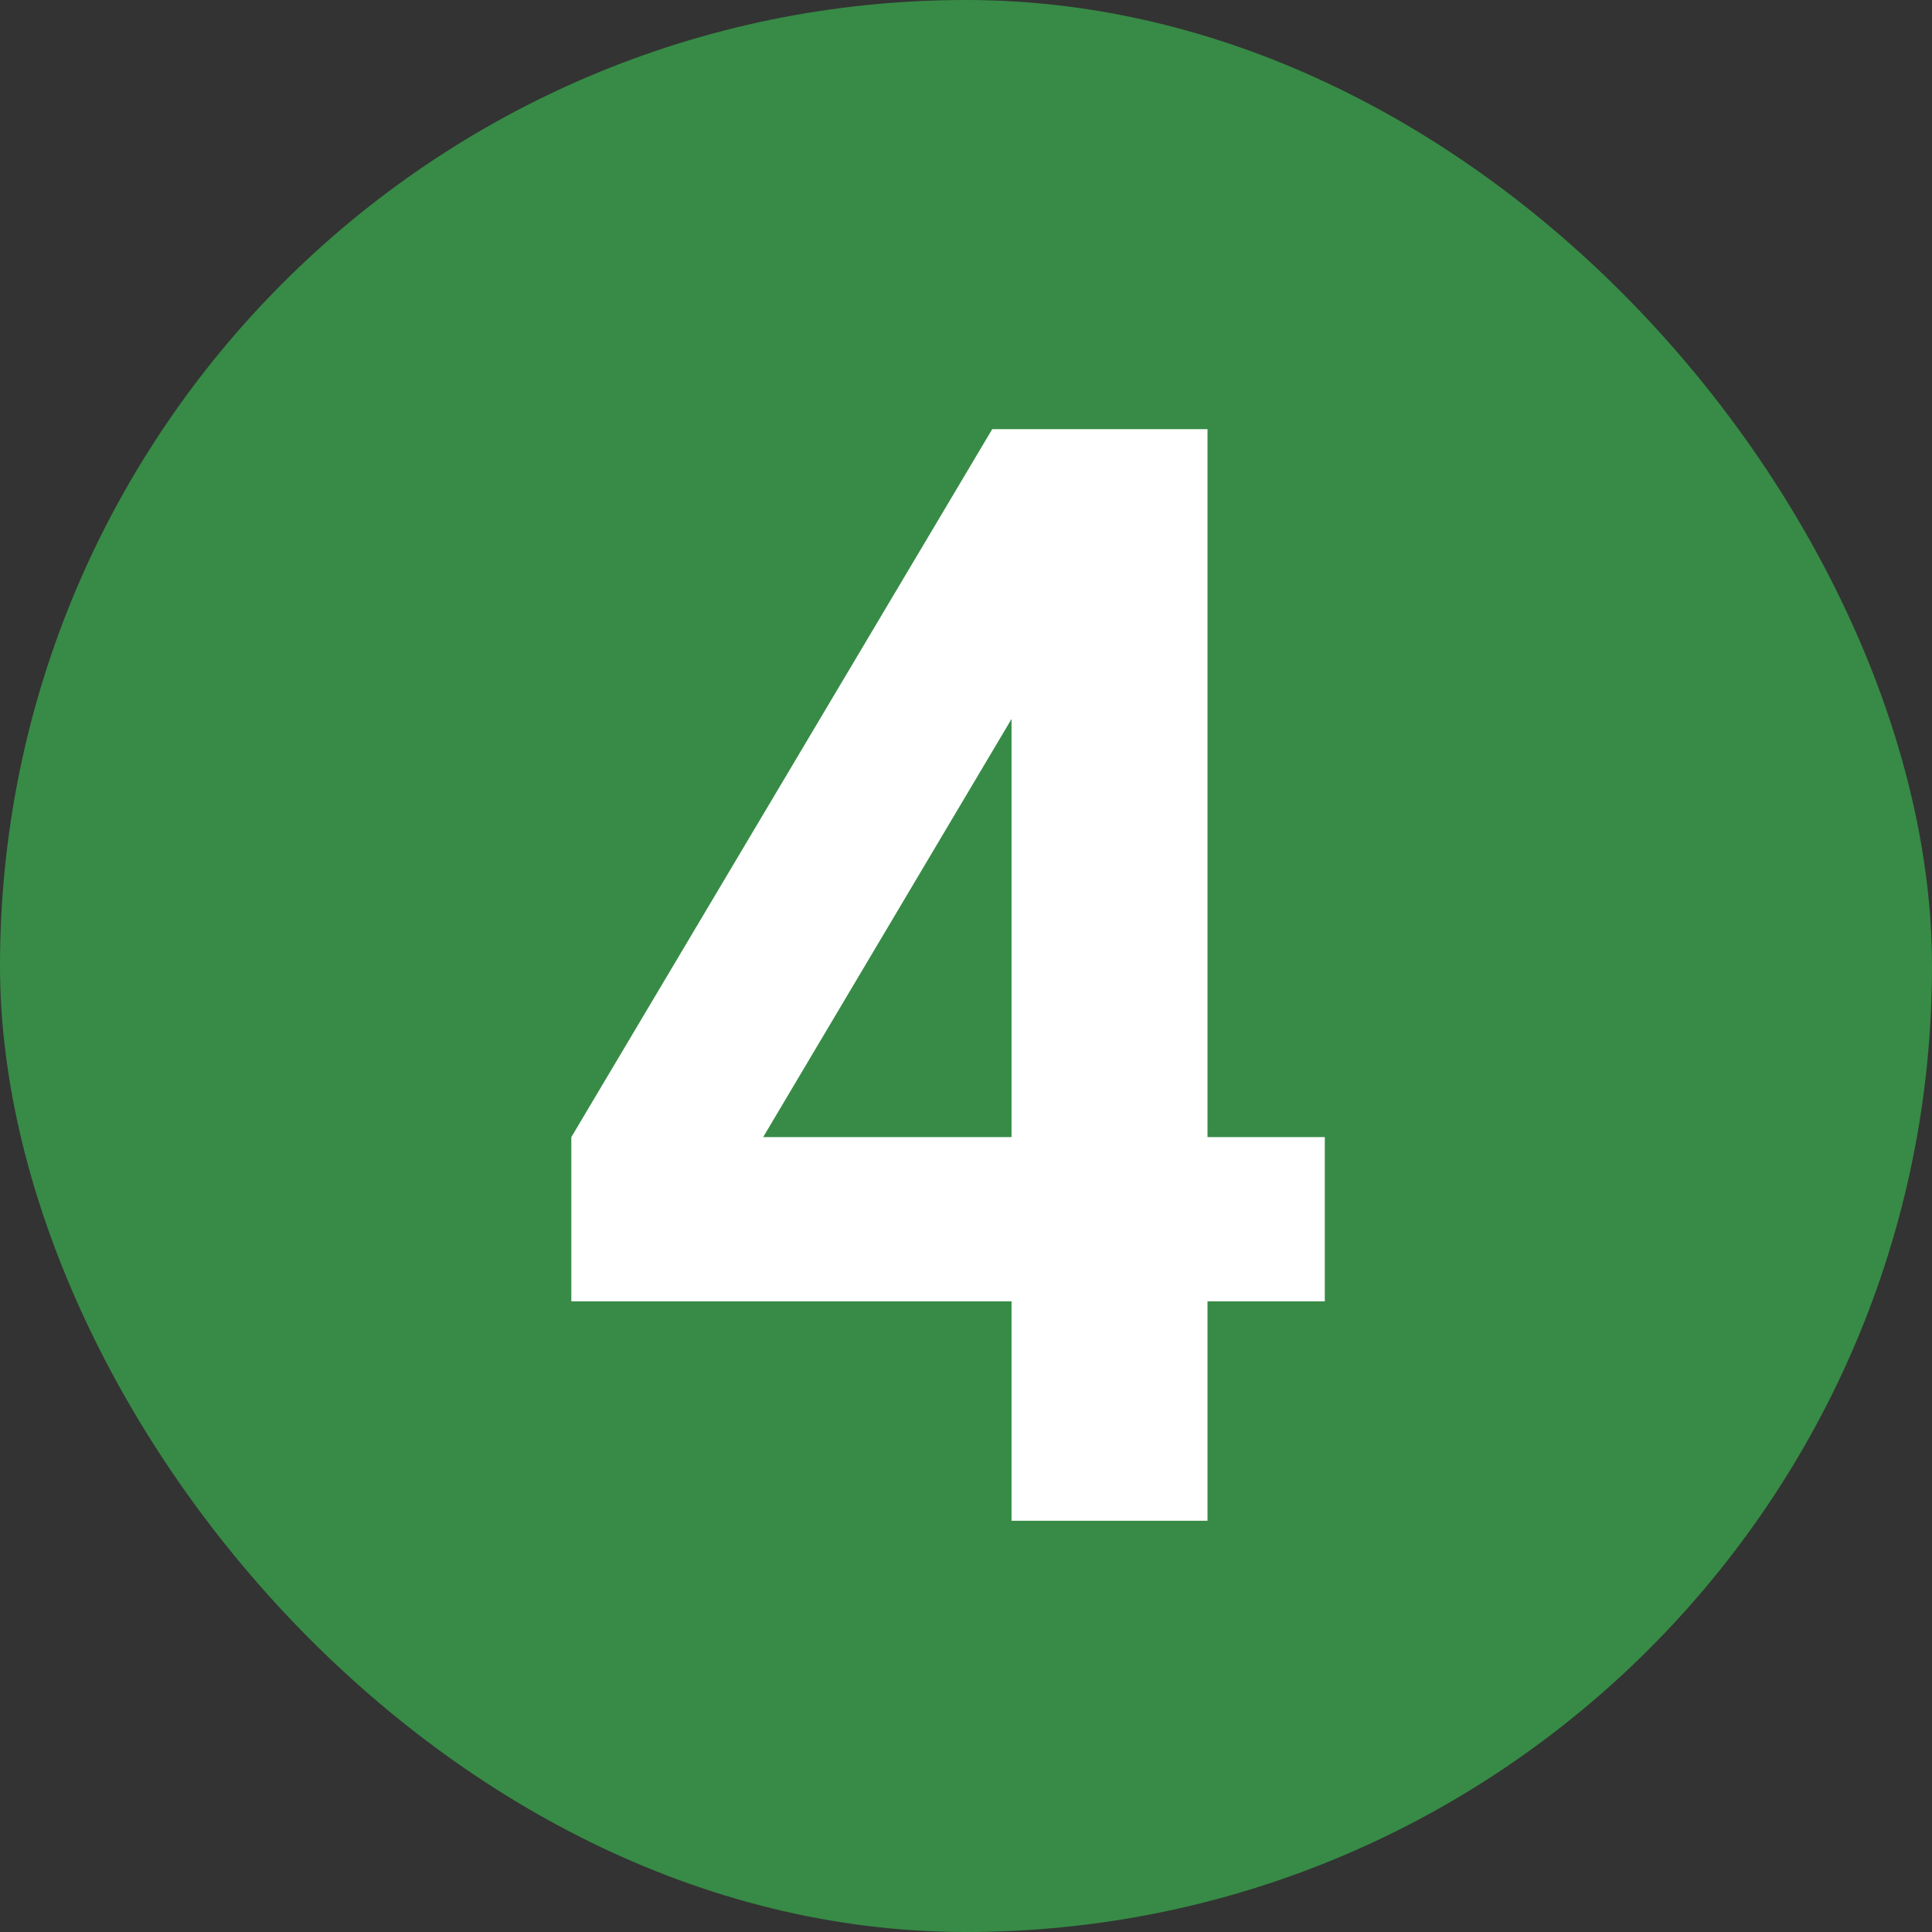
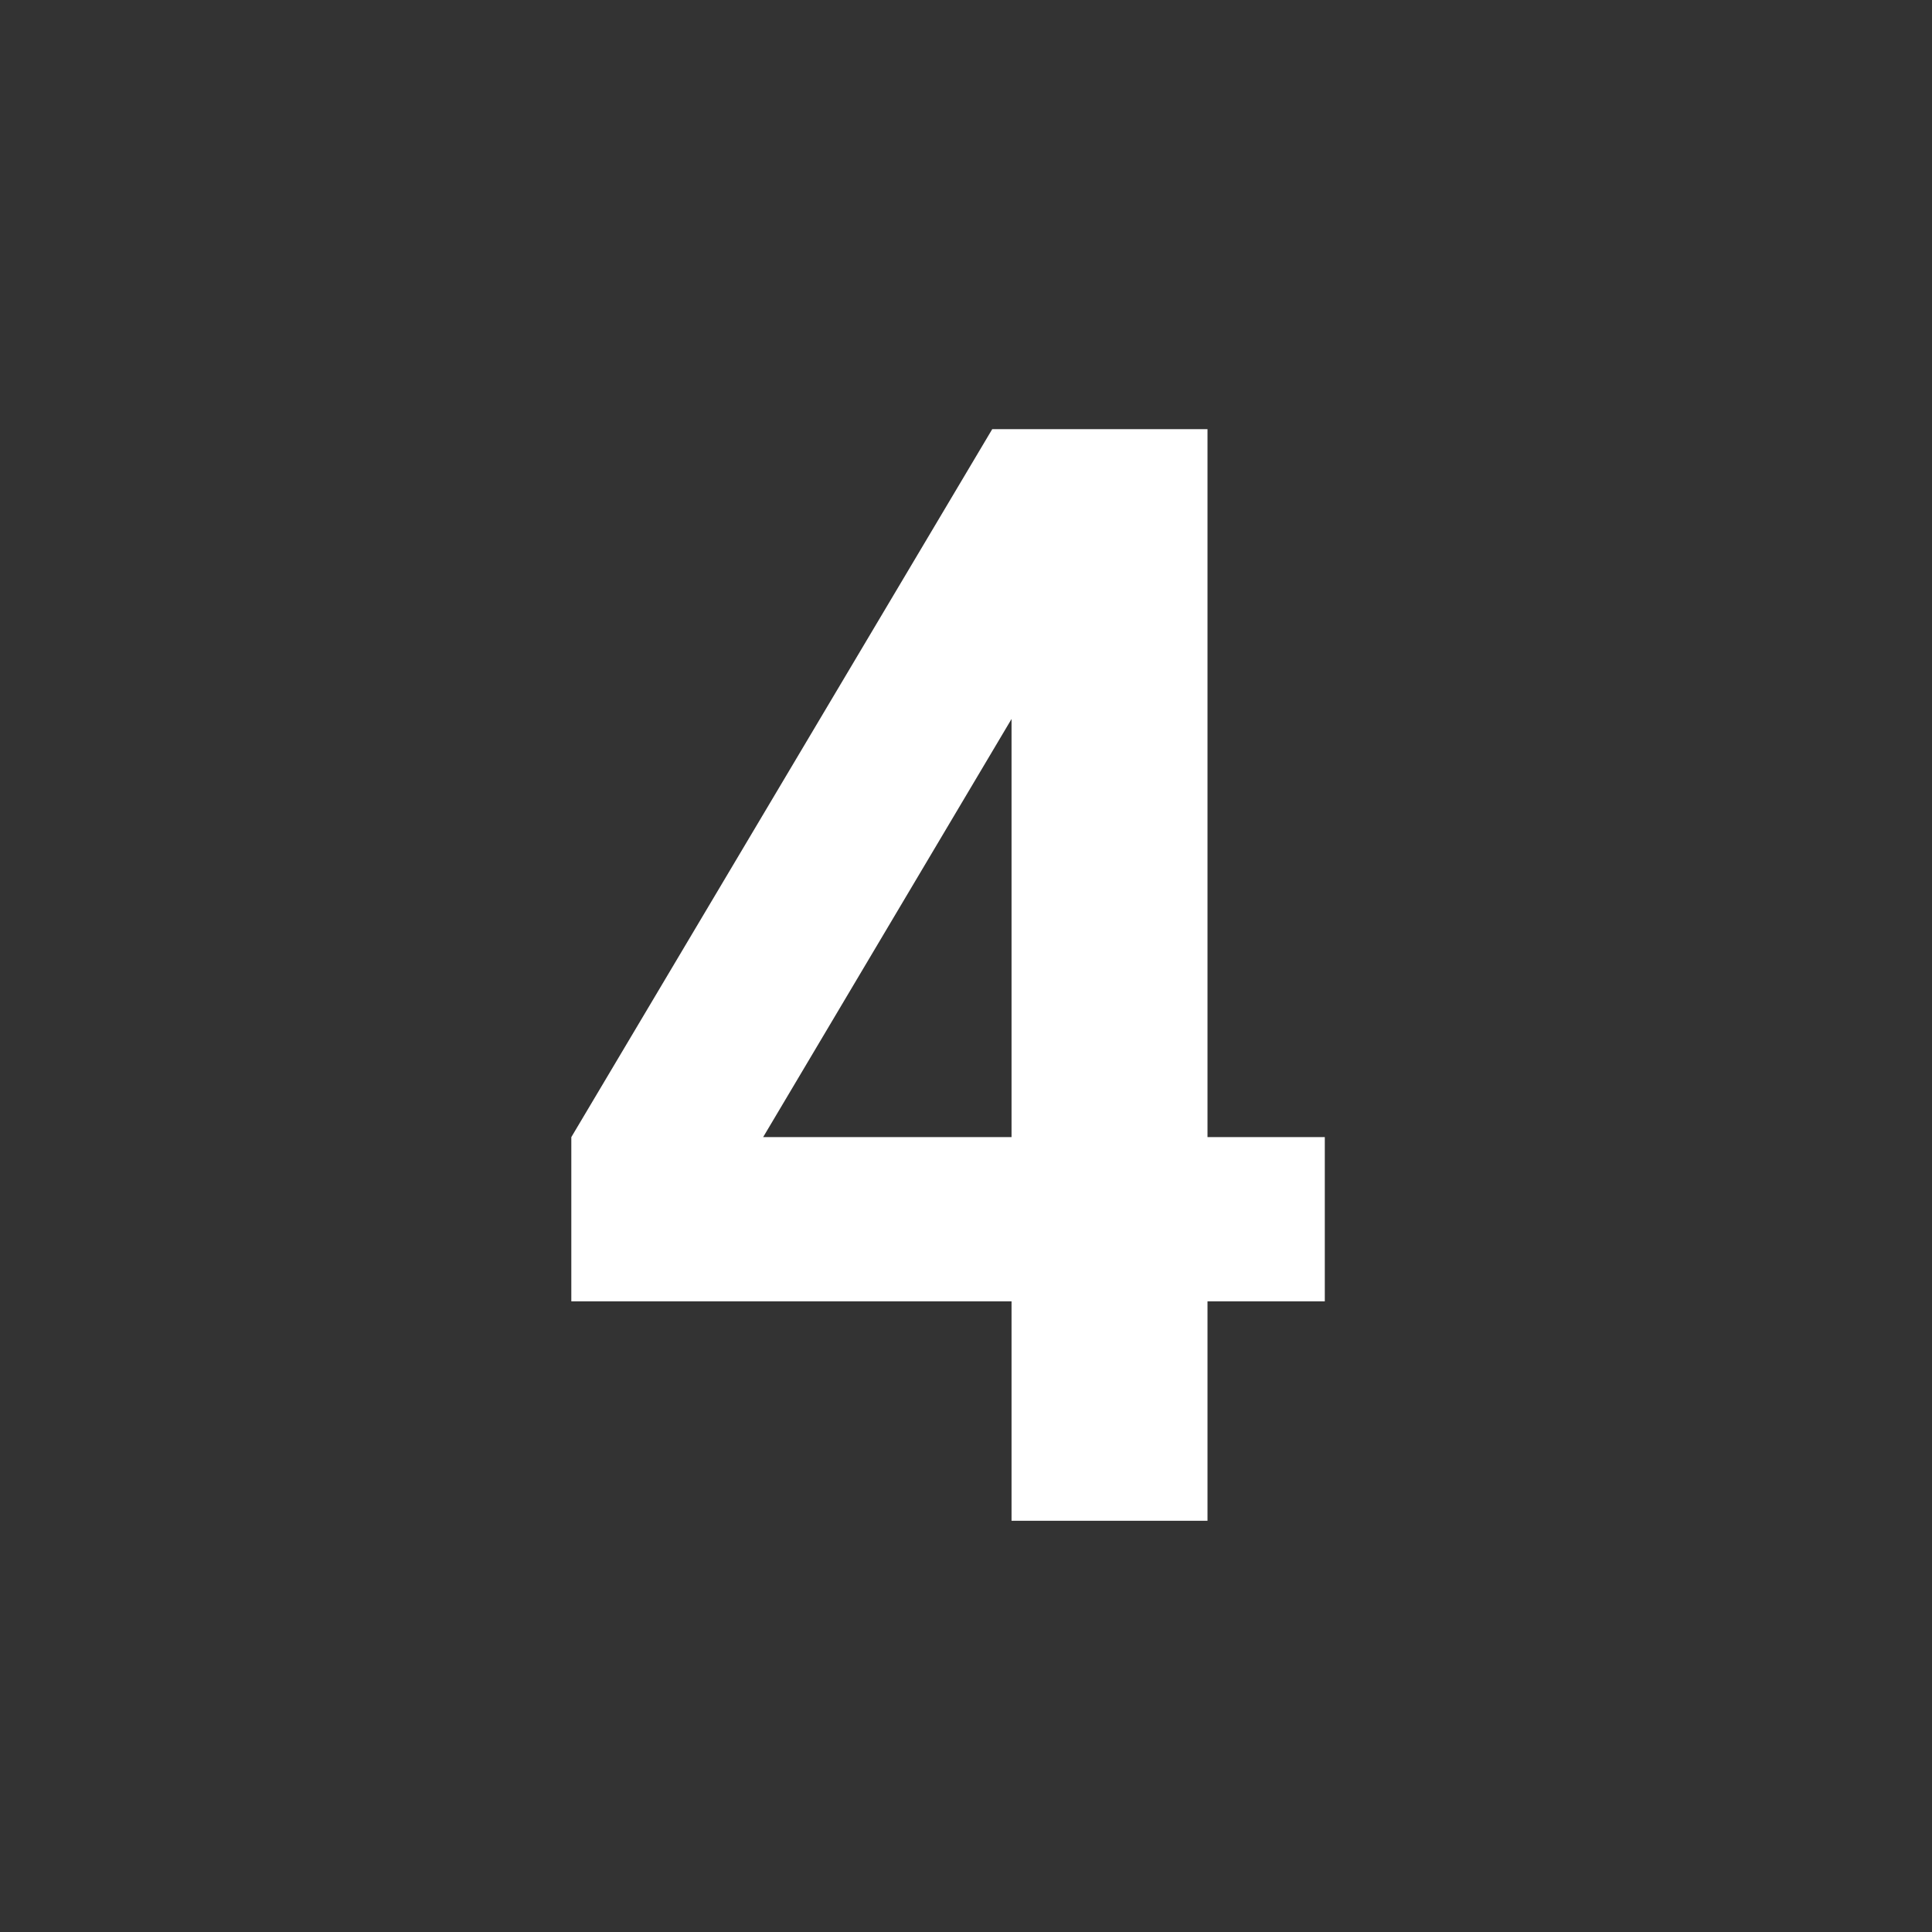
<svg xmlns="http://www.w3.org/2000/svg" width="28" height="28" viewBox="0 0 28 28" fill="none">
  <rect x="0" y="0" width="28" height="28" fill="#333333" stroke="none" />
-   <rect width="28" height="28" rx="14" fill="#378B46" />
-   <path d="M11.06 16.48H14.66V10.42L11.06 16.48ZM19.2 16.48V18.86H17.5V22.04H14.66V18.86H8.28V16.48L14.38 6.22H17.5V16.48H19.2Z" fill="white" />
+   <path d="M11.06 16.48H14.66V10.42L11.06 16.48ZM19.2 16.48V18.86H17.5V22.04H14.66V18.86H8.28V16.48L14.38 6.22H17.5V16.48H19.2" fill="white" />
</svg>